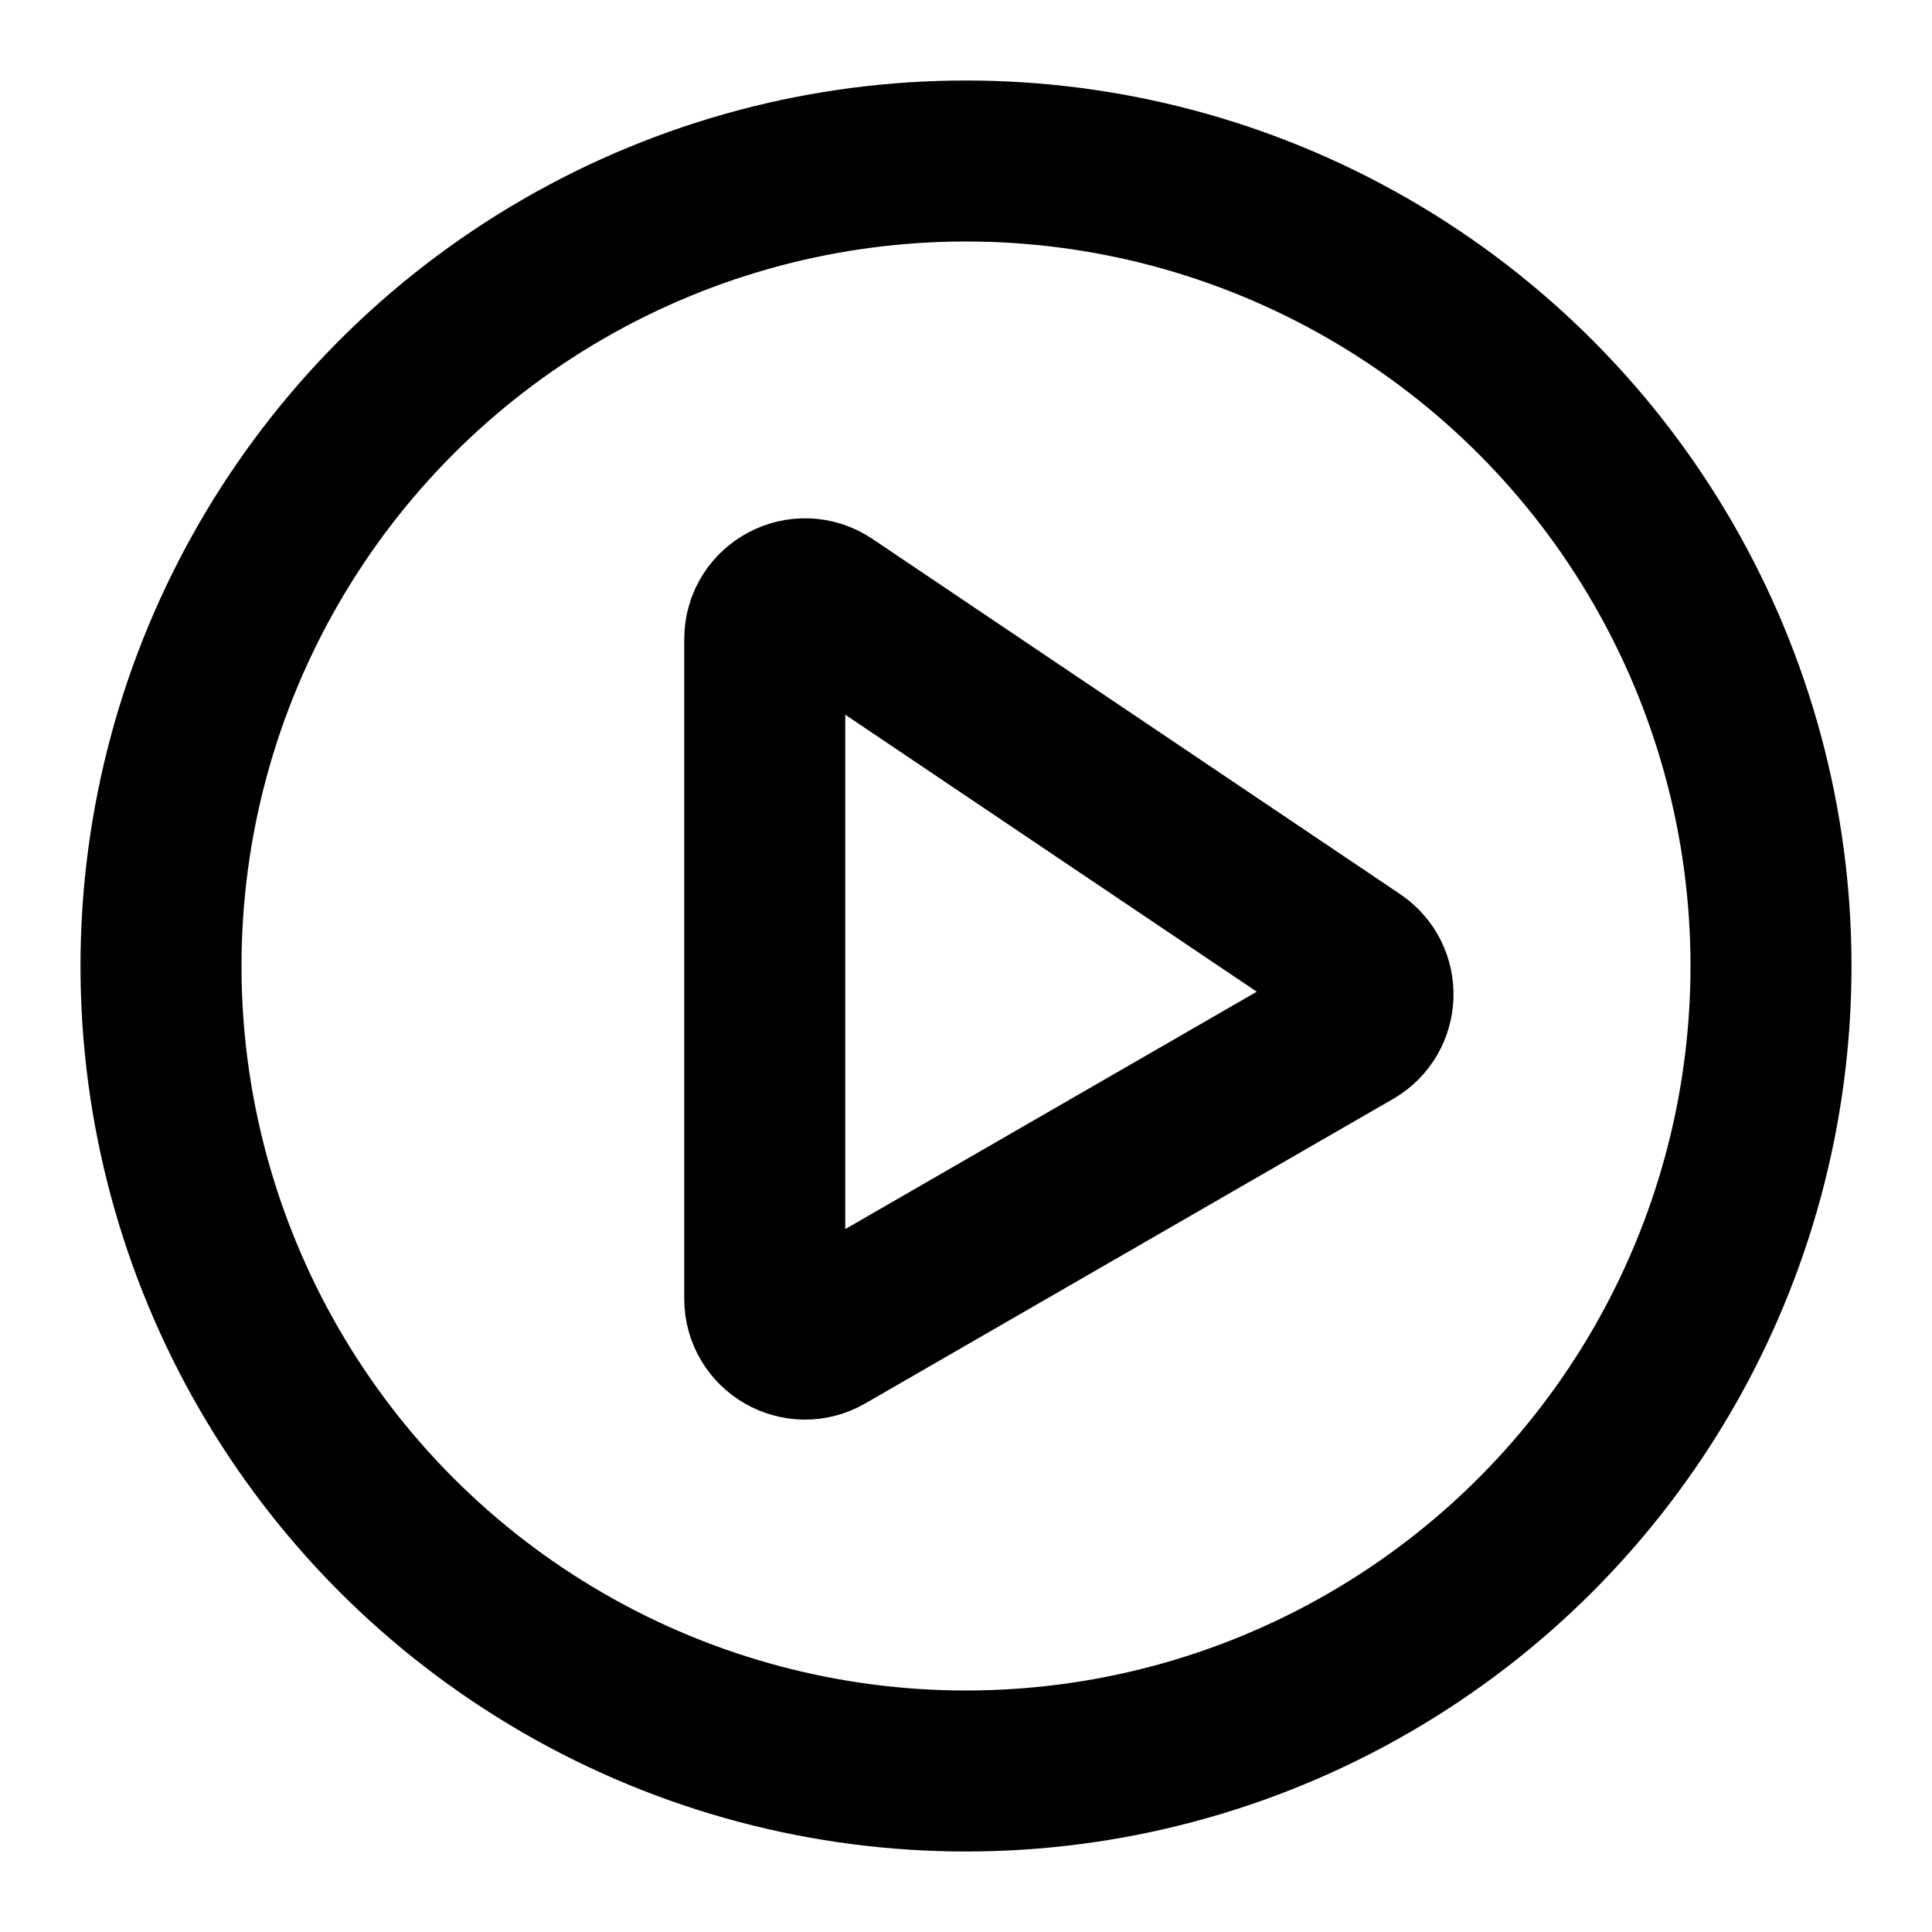
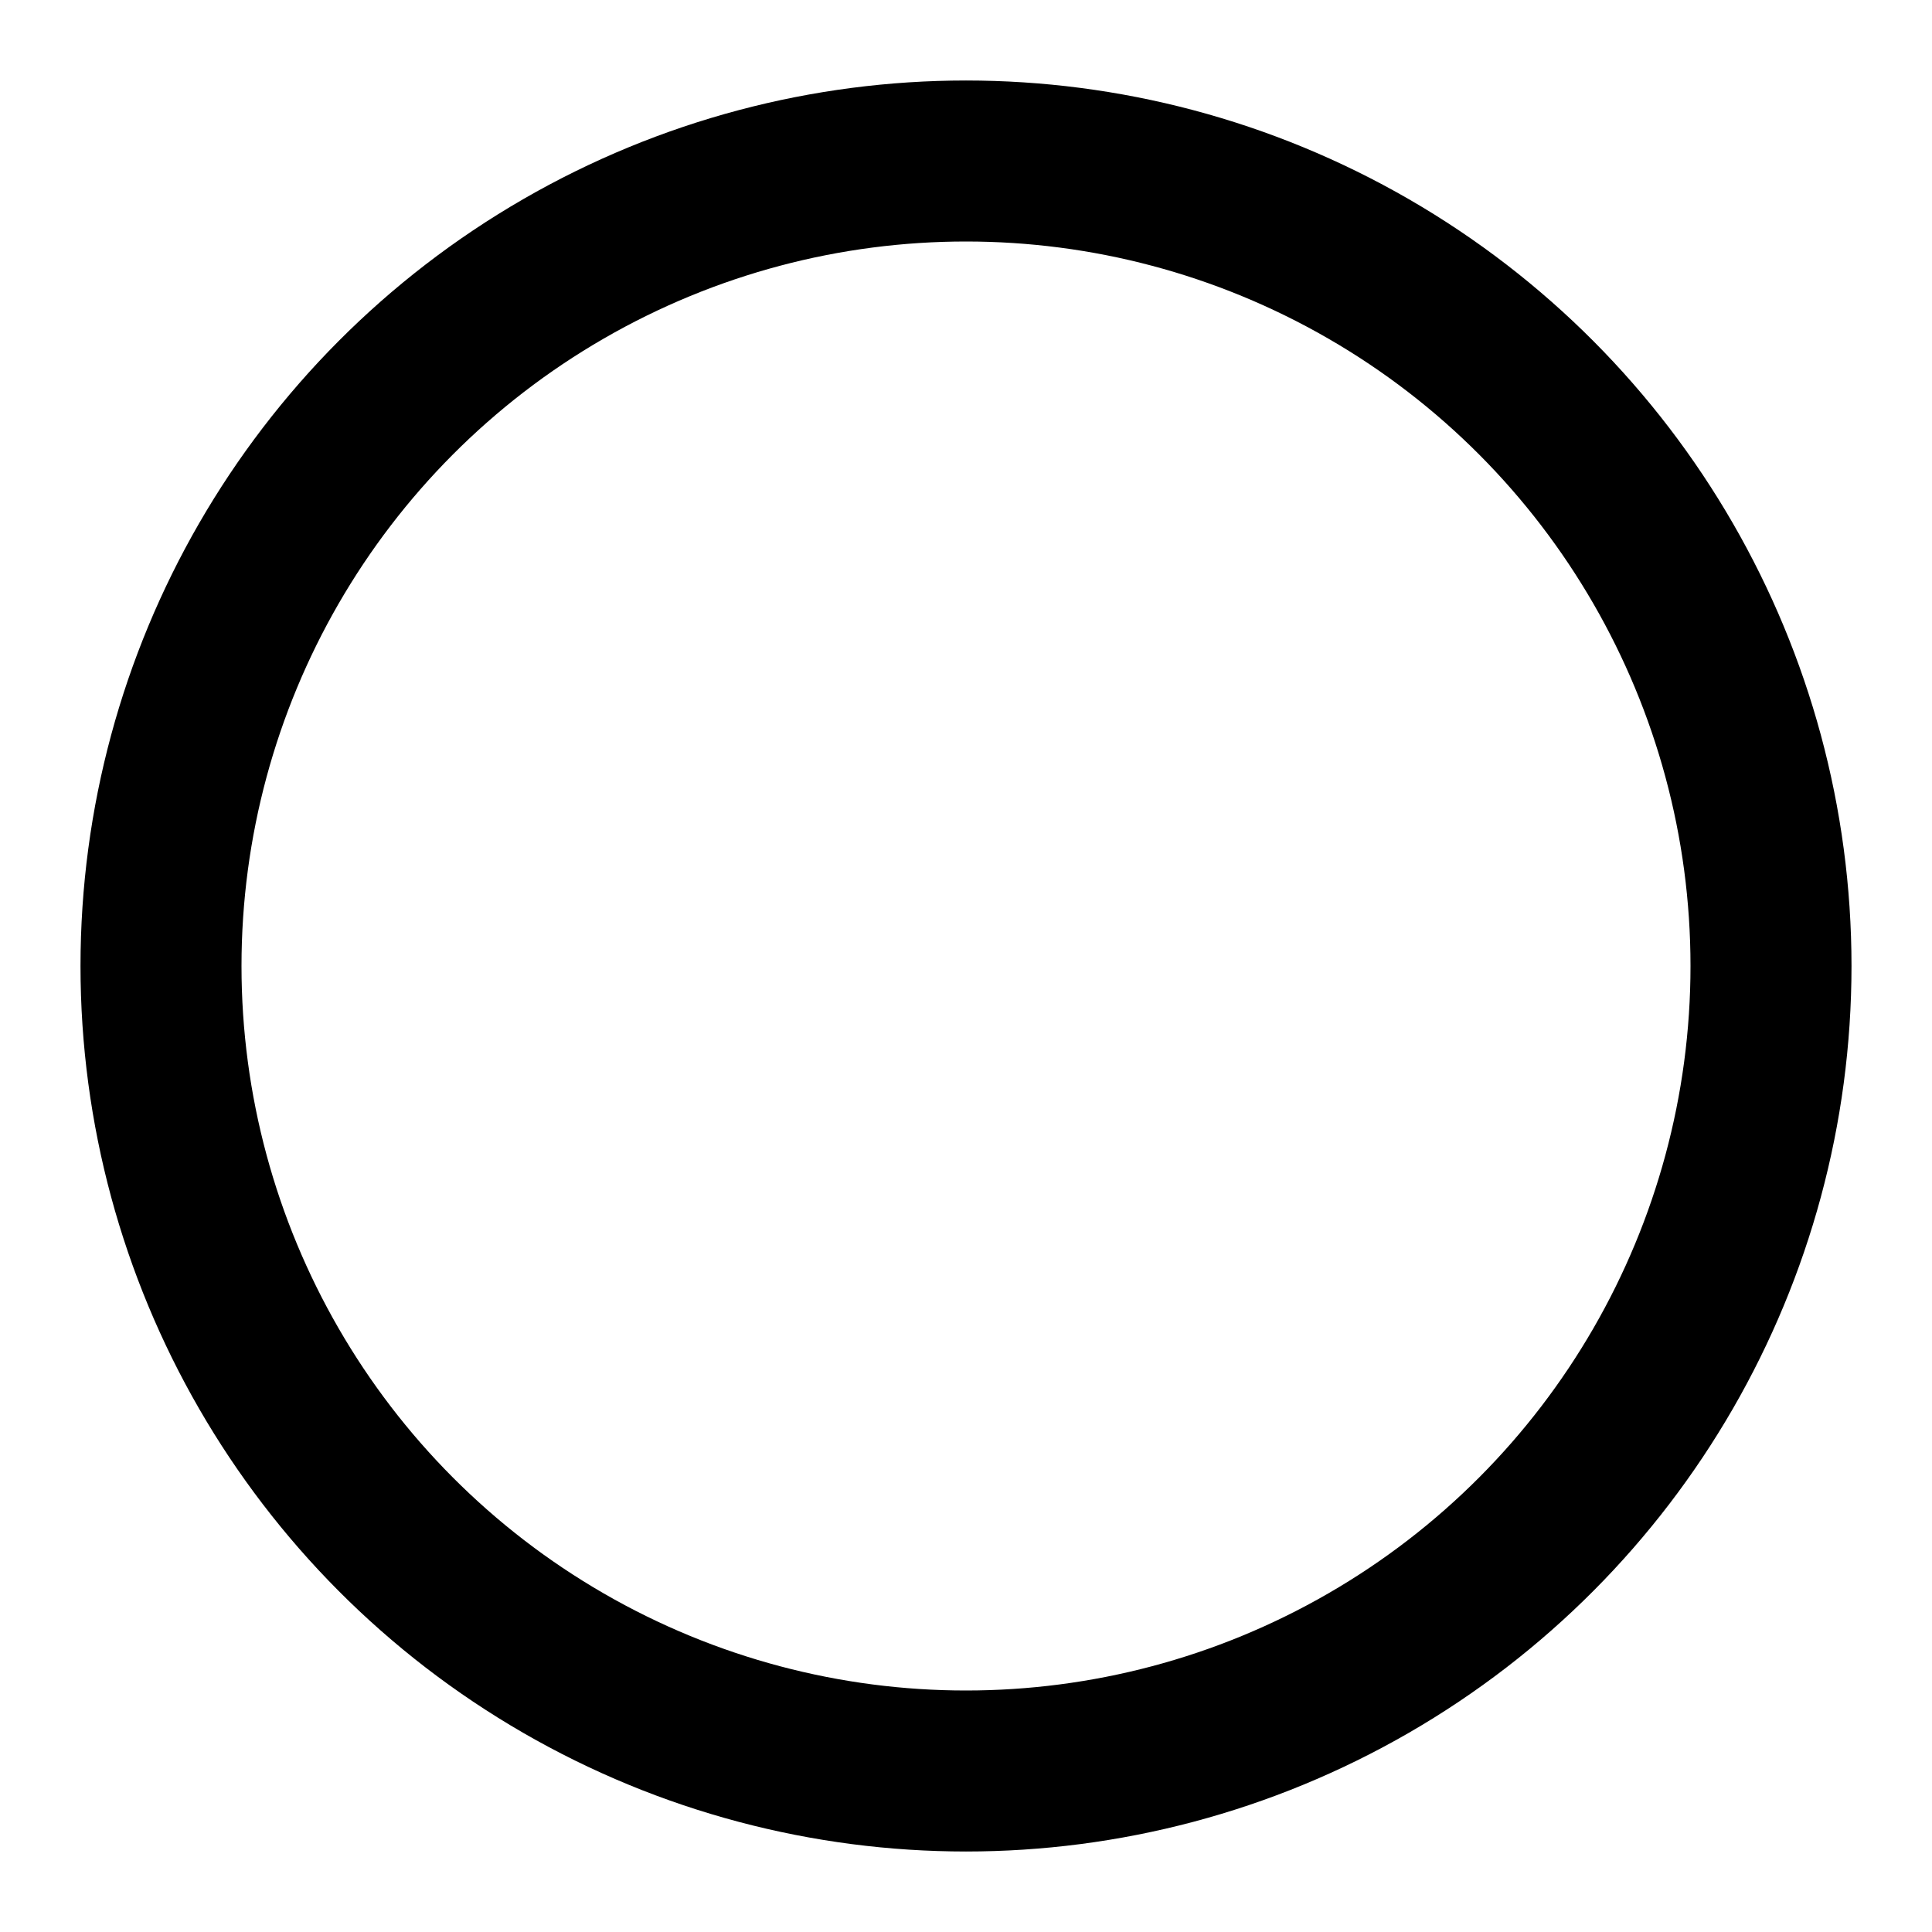
<svg xmlns="http://www.w3.org/2000/svg" width="24" height="24" viewBox="0 0 24 24" fill="none">
  <circle cx="12" cy="12" r="10" stroke="black" stroke-width="2" />
-   <path d="M9.5 16.134V7.939C9.5 7.539 9.947 7.301 10.279 7.524L16.835 11.937C17.142 12.144 17.126 12.6 16.806 12.785L10.25 16.567C9.917 16.76 9.5 16.519 9.5 16.134Z" stroke="black" stroke-width="2" />
</svg>